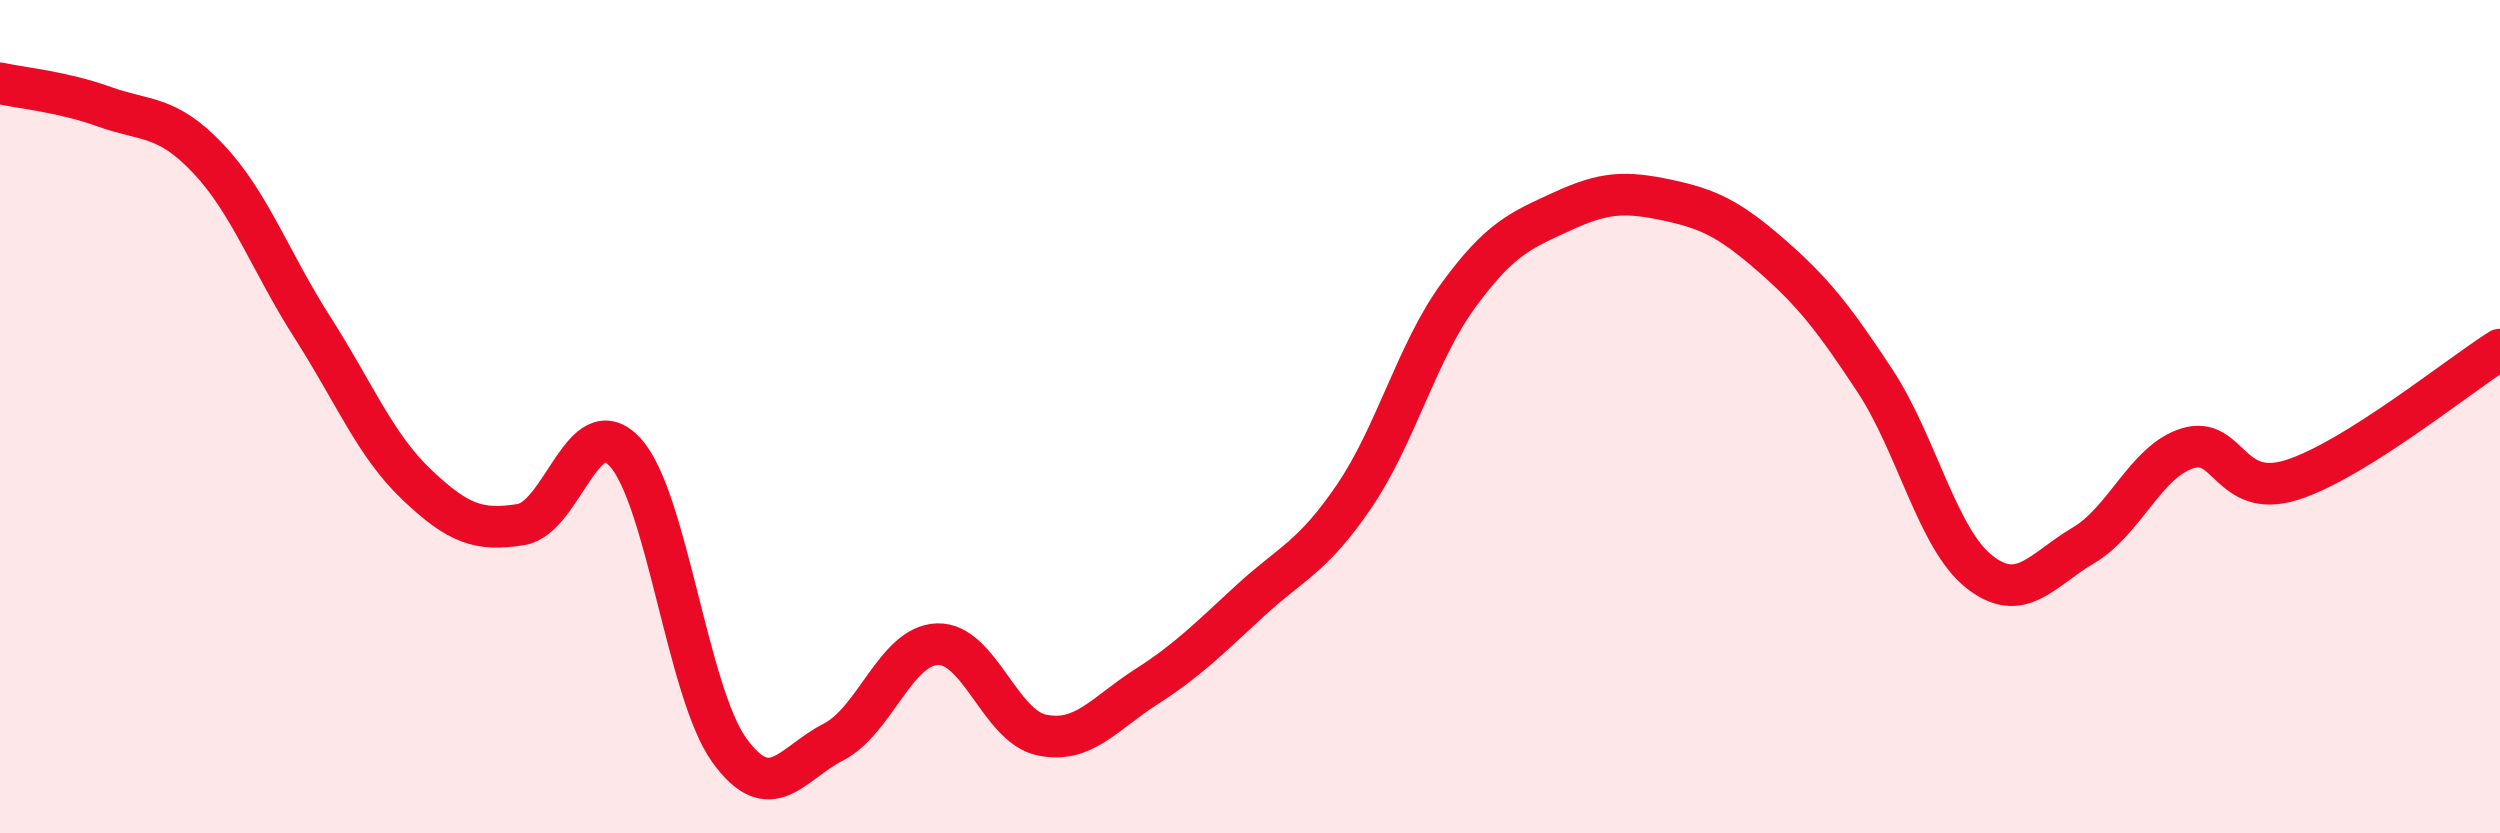
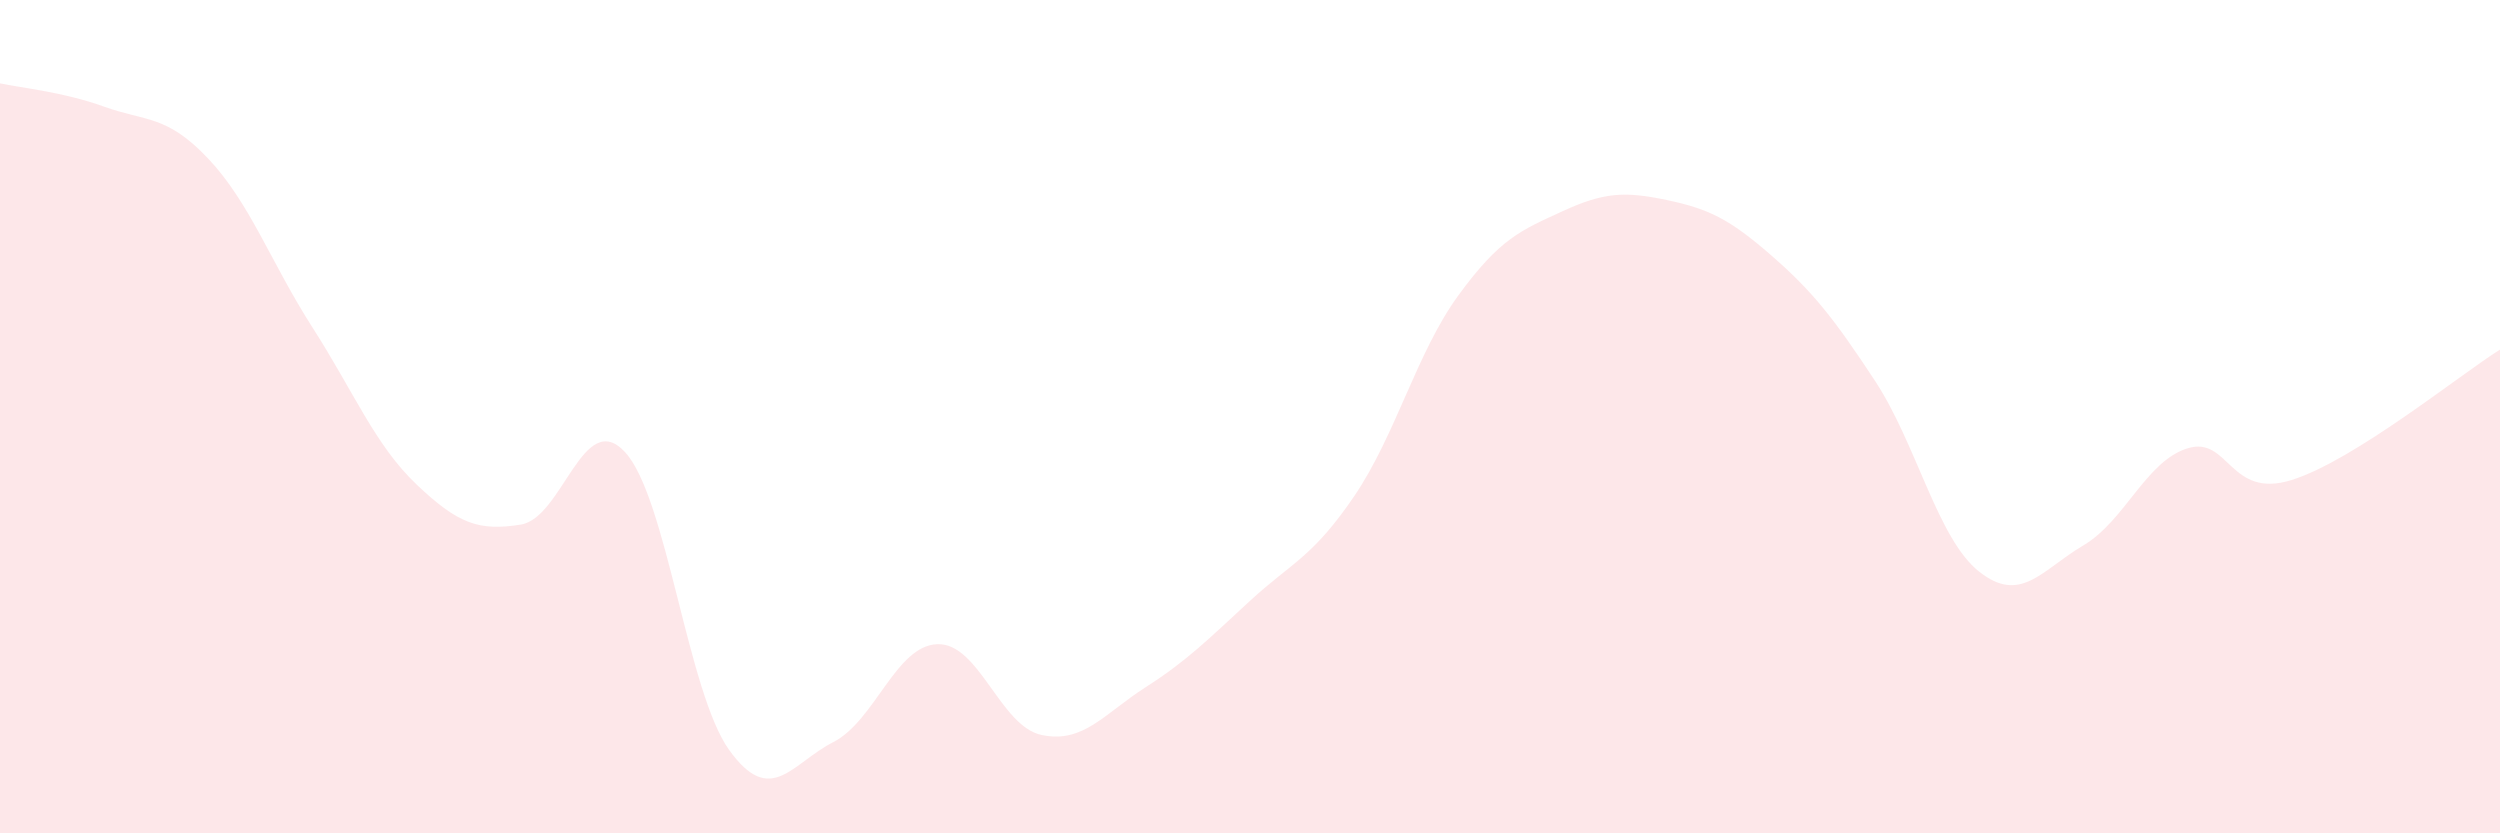
<svg xmlns="http://www.w3.org/2000/svg" width="60" height="20" viewBox="0 0 60 20">
  <path d="M 0,2 C 0.5,2.11 1.5,2.2 2.5,2.56 C 3.5,2.92 4,2.75 5,3.81 C 6,4.87 6.5,6.3 7.5,7.86 C 8.5,9.42 9,10.68 10,11.63 C 11,12.58 11.5,12.75 12.5,12.59 C 13.5,12.43 14,9.77 15,10.85 C 16,11.93 16.5,16.61 17.5,18 C 18.5,19.39 19,18.32 20,17.81 C 21,17.3 21.5,15.49 22.5,15.46 C 23.5,15.43 24,17.43 25,17.64 C 26,17.85 26.5,17.13 27.5,16.49 C 28.5,15.85 29,15.34 30,14.42 C 31,13.5 31.5,13.38 32.5,11.91 C 33.5,10.44 34,8.46 35,7.09 C 36,5.72 36.5,5.53 37.5,5.07 C 38.5,4.61 39,4.59 40,4.8 C 41,5.01 41.5,5.25 42.5,6.12 C 43.5,6.99 44,7.62 45,9.14 C 46,10.66 46.5,12.93 47.5,13.72 C 48.5,14.51 49,13.68 50,13.09 C 51,12.5 51.5,11.07 52.5,10.76 C 53.5,10.45 53.5,11.99 55,11.52 C 56.5,11.05 59,9.02 60,8.39L60 20L0 20Z" fill="#EB0A25" opacity="0.1" stroke-linecap="round" stroke-linejoin="round" />
-   <path d="M 0,2 C 0.5,2.11 1.5,2.2 2.5,2.56 C 3.5,2.92 4,2.75 5,3.81 C 6,4.87 6.5,6.3 7.5,7.86 C 8.5,9.42 9,10.68 10,11.63 C 11,12.58 11.5,12.75 12.5,12.59 C 13.5,12.43 14,9.77 15,10.85 C 16,11.93 16.5,16.61 17.5,18 C 18.5,19.39 19,18.32 20,17.81 C 21,17.3 21.5,15.49 22.5,15.46 C 23.5,15.43 24,17.43 25,17.64 C 26,17.85 26.5,17.13 27.5,16.49 C 28.5,15.85 29,15.34 30,14.42 C 31,13.5 31.5,13.38 32.5,11.91 C 33.5,10.44 34,8.46 35,7.09 C 36,5.72 36.5,5.53 37.5,5.07 C 38.5,4.61 39,4.59 40,4.8 C 41,5.01 41.5,5.25 42.5,6.12 C 43.5,6.99 44,7.62 45,9.14 C 46,10.66 46.5,12.93 47.5,13.72 C 48.5,14.51 49,13.68 50,13.09 C 51,12.5 51.5,11.07 52.5,10.76 C 53.5,10.45 53.5,11.99 55,11.52 C 56.5,11.05 59,9.02 60,8.39" stroke="#EB0A25" stroke-width="1" fill="none" stroke-linecap="round" stroke-linejoin="round" />
</svg>